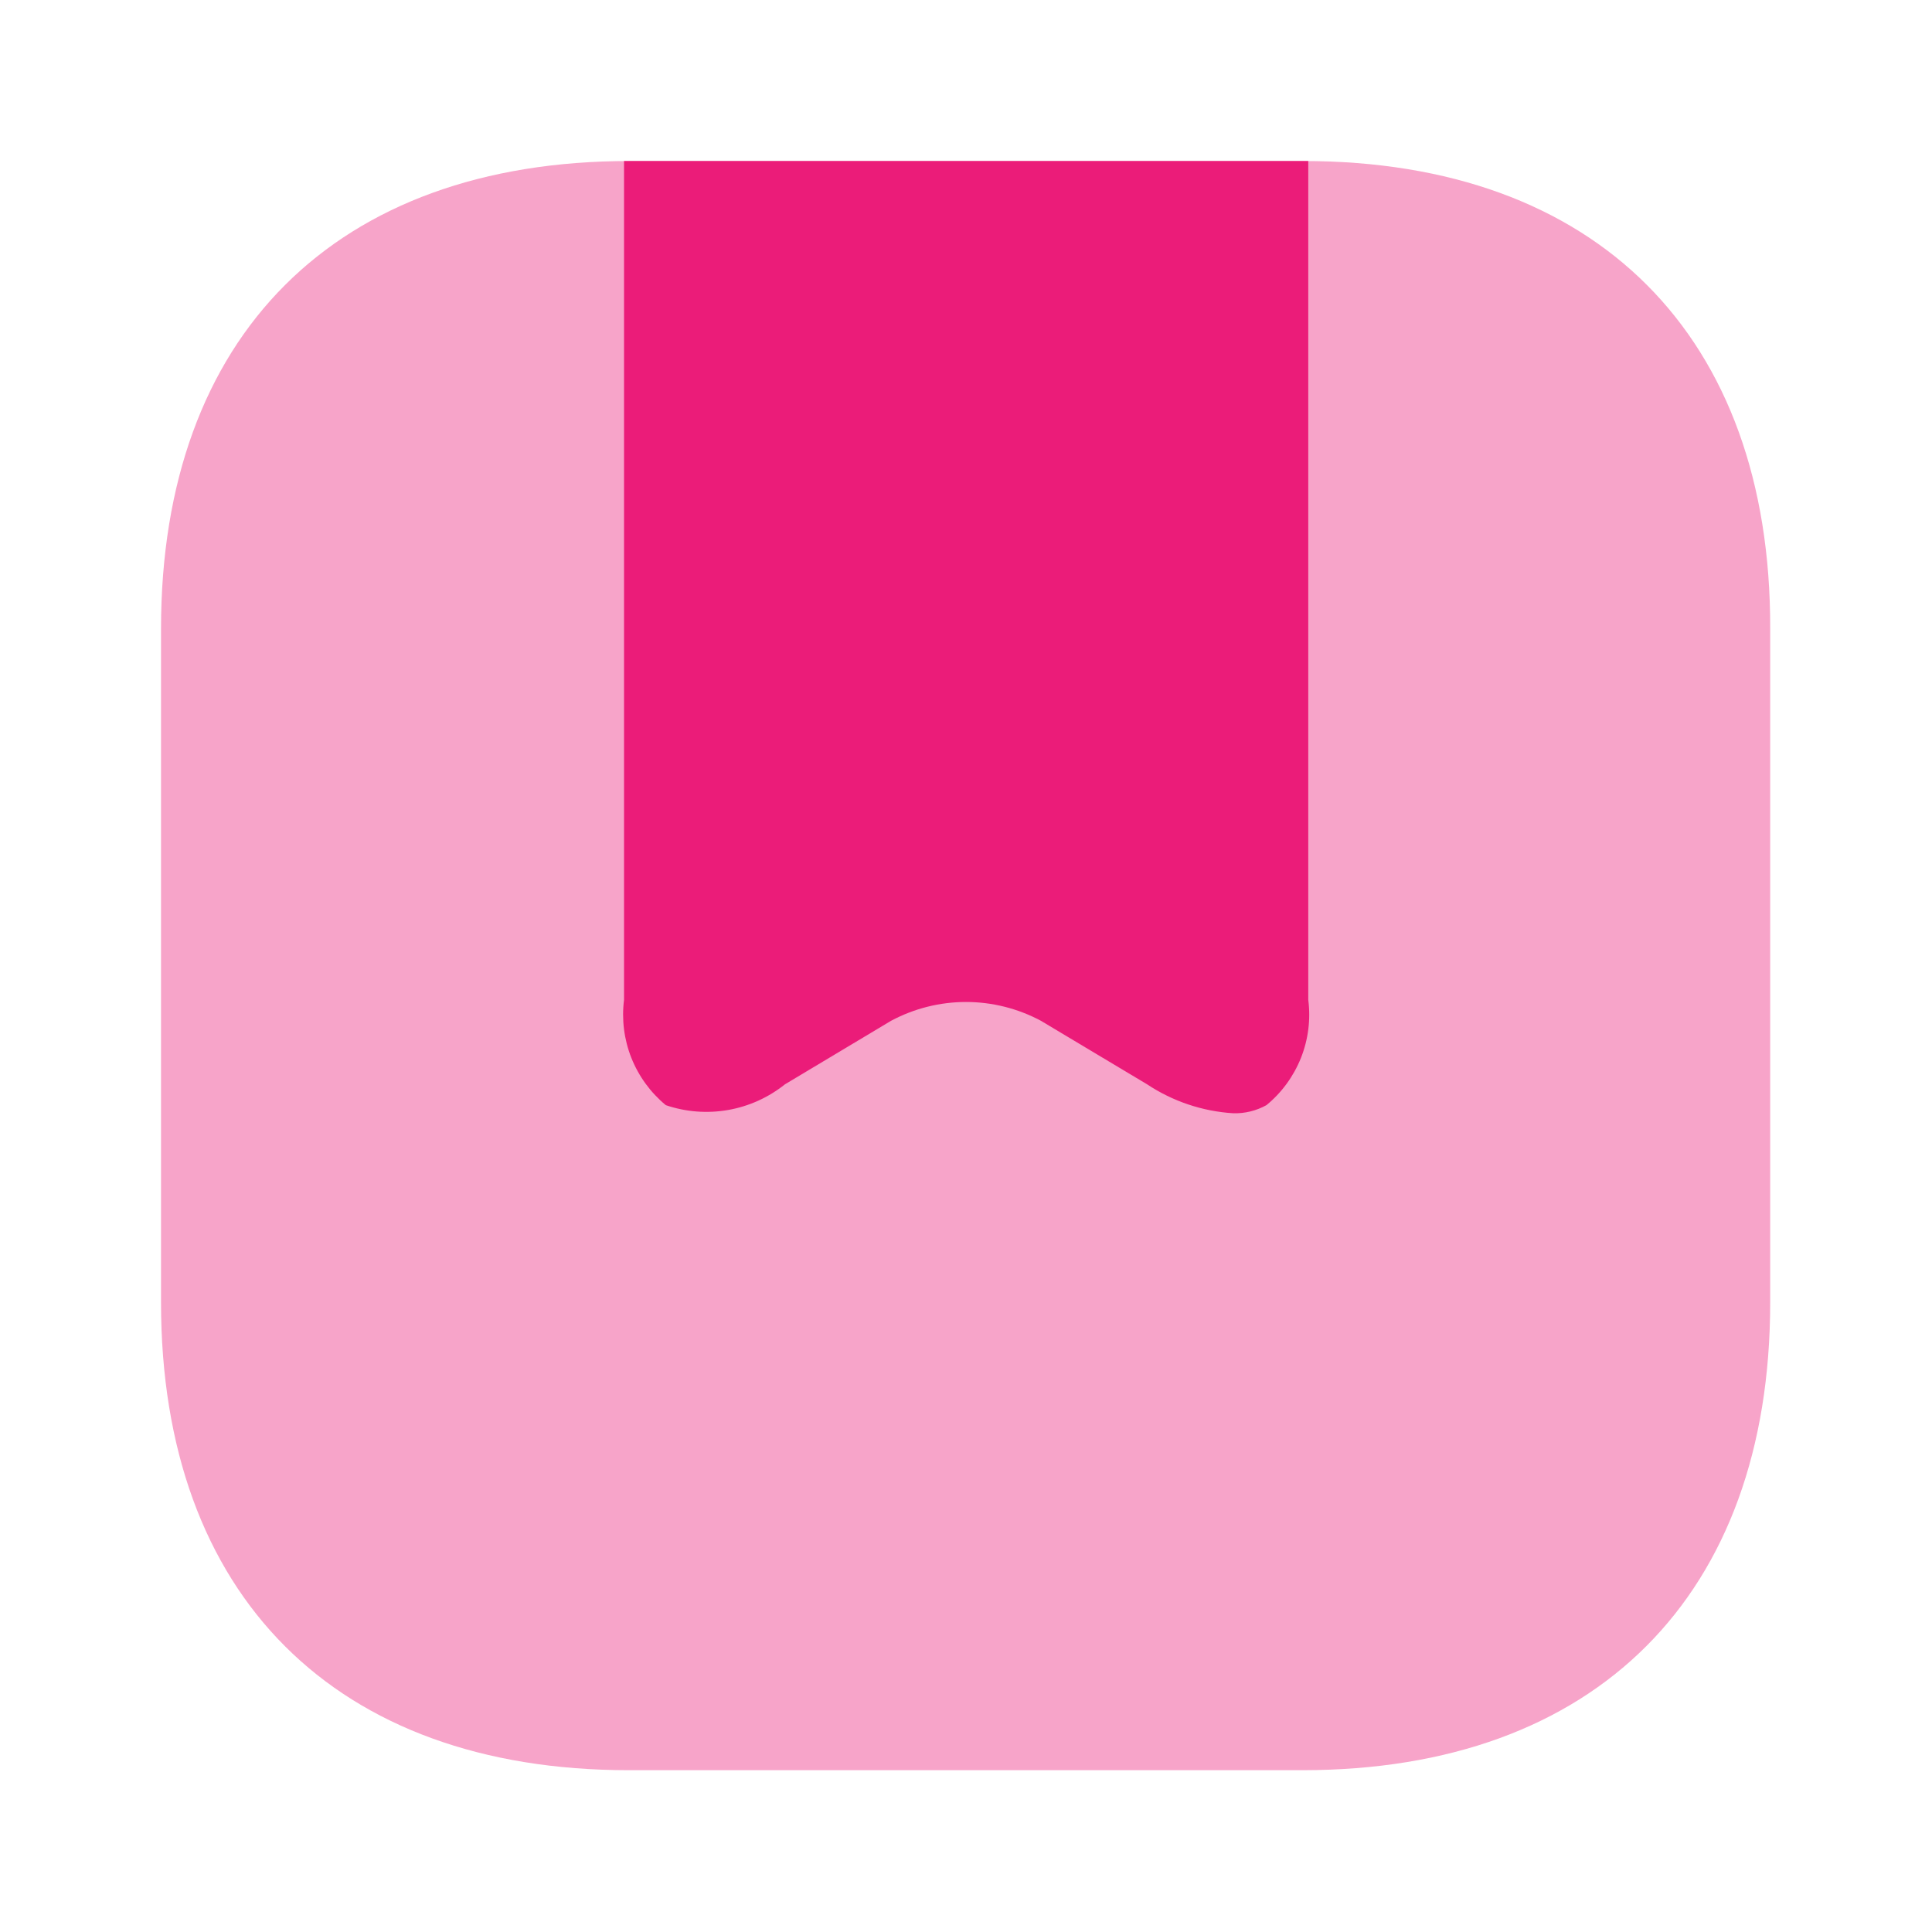
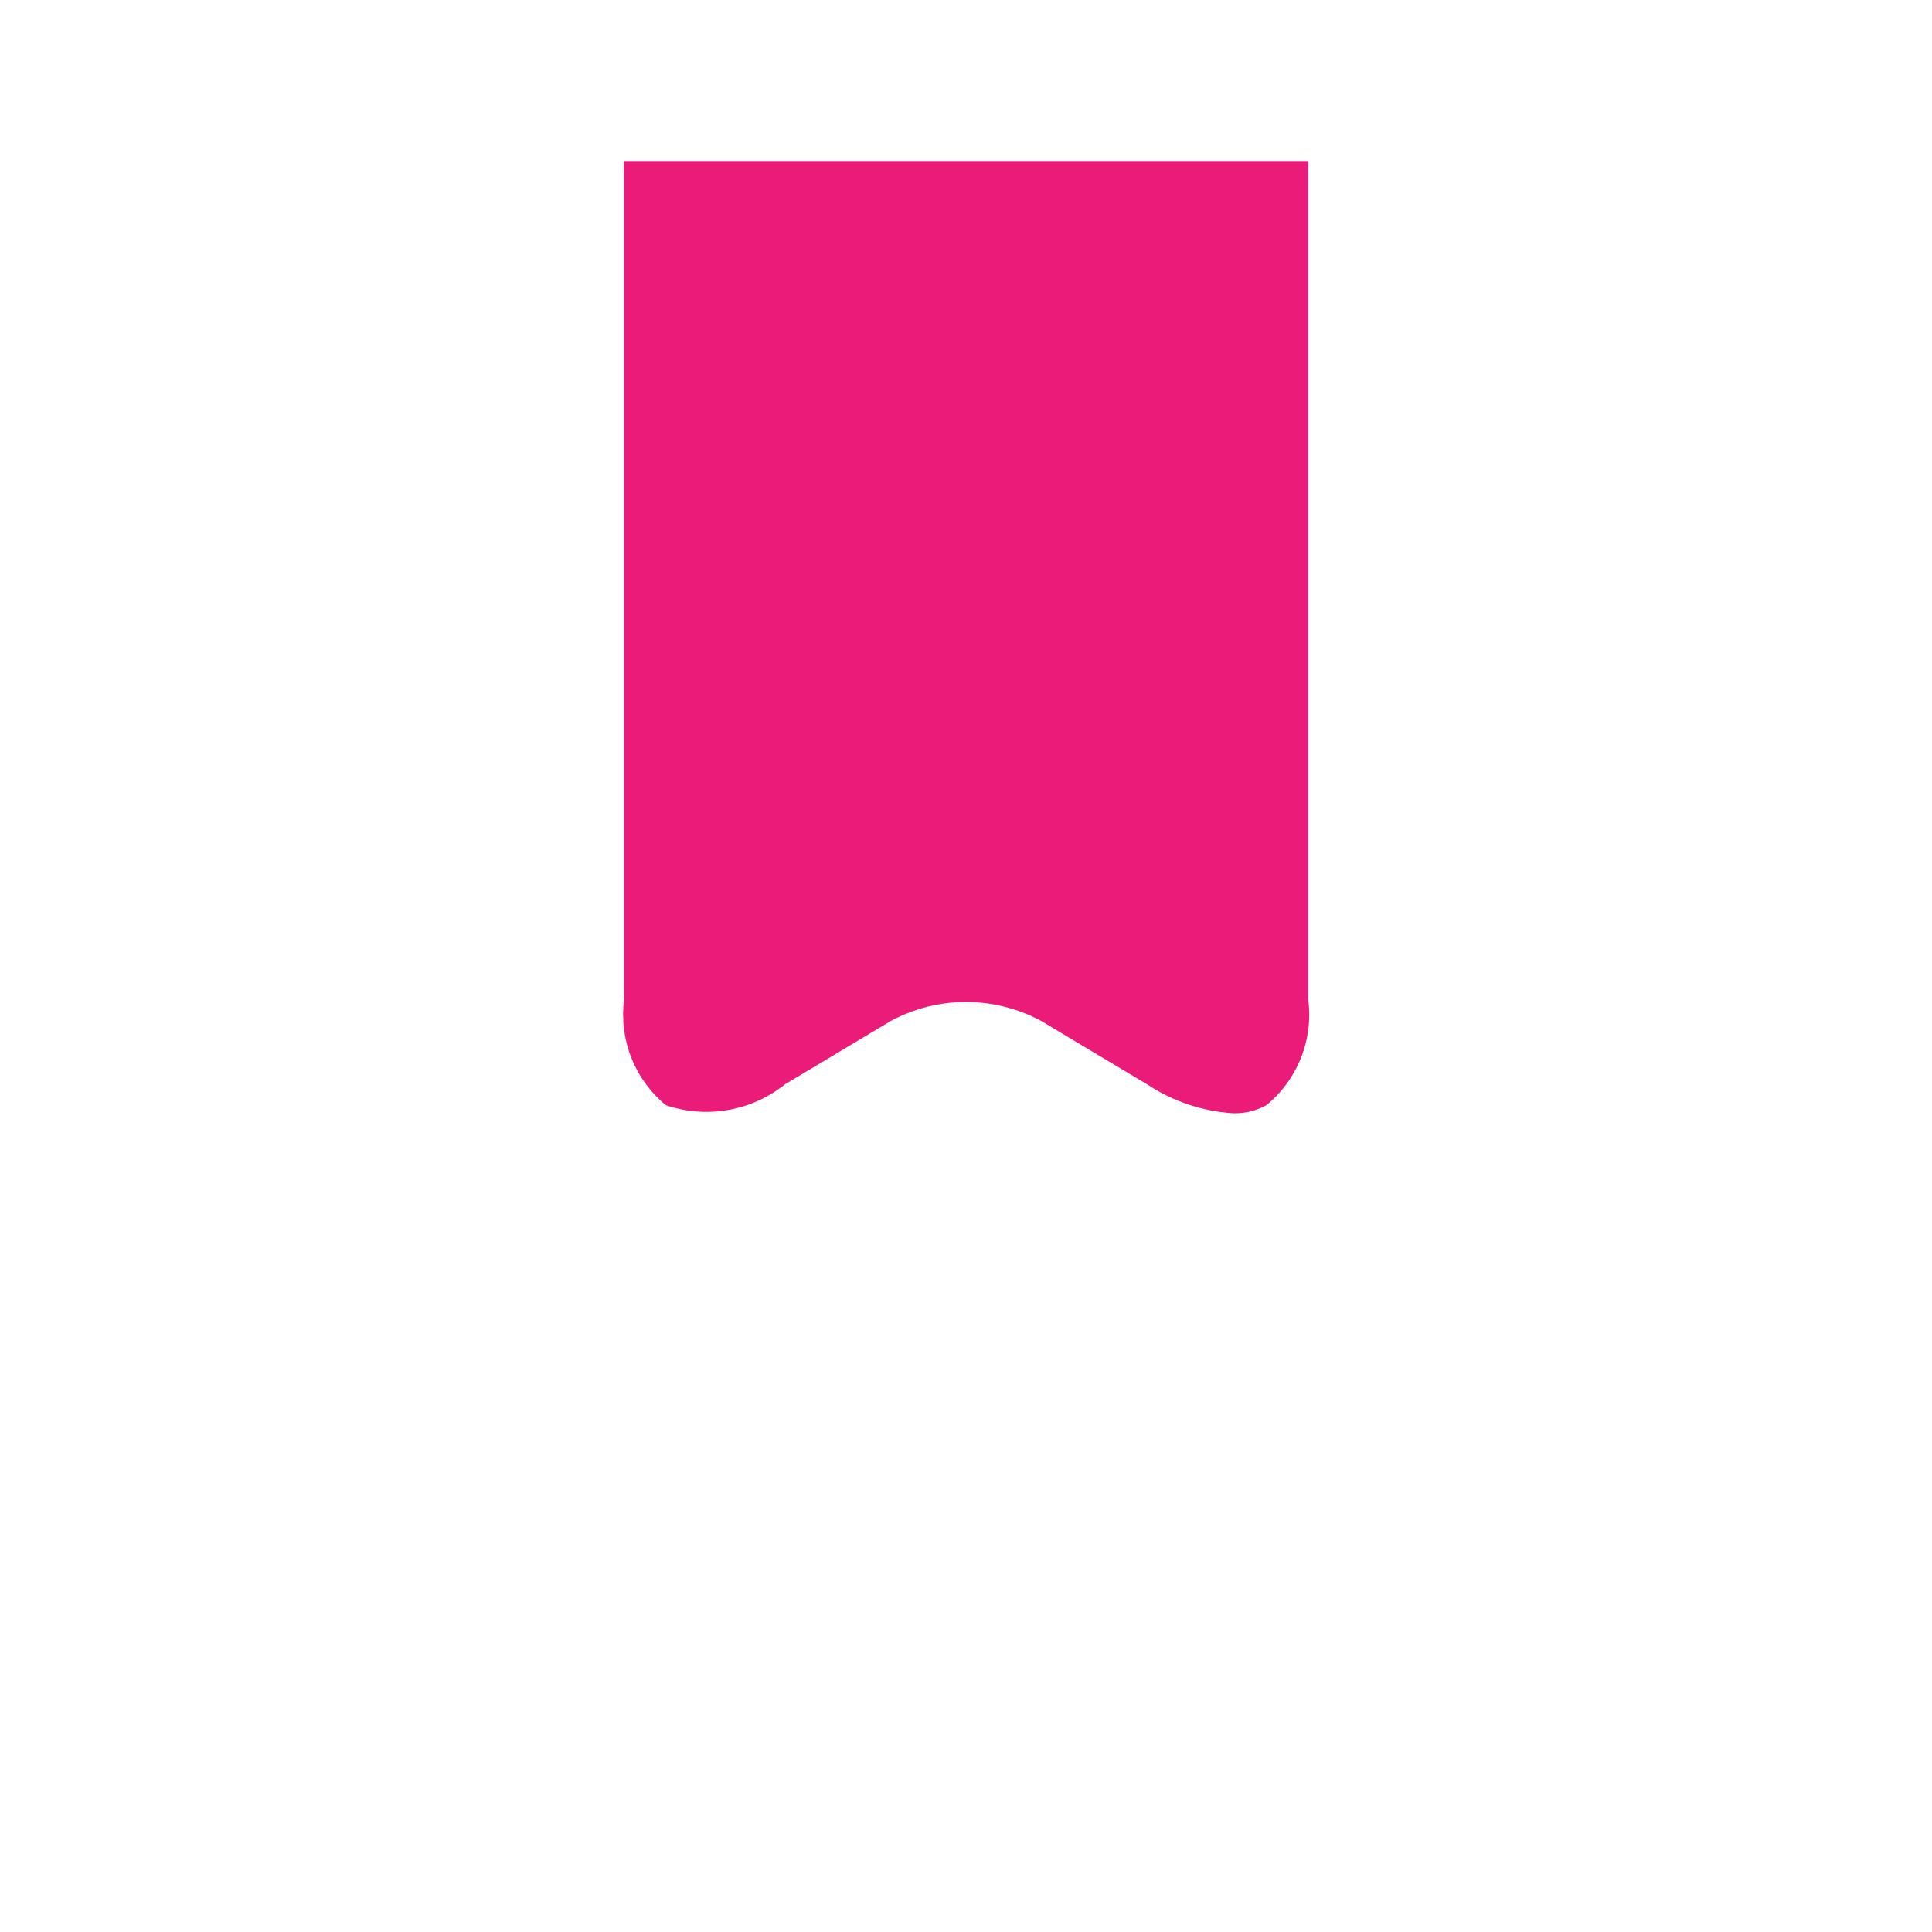
<svg xmlns="http://www.w3.org/2000/svg" width="32" height="32" viewBox="0 0 32 32" fill="none">
-   <path opacity="0.4" d="M21.587 2.667H10.427C5.56 2.667 2.667 5.56 2.667 10.413V21.573C2.667 26.427 5.56 29.32 10.413 29.32H21.573C26.427 29.32 29.32 26.427 29.32 21.573V10.413C29.333 5.56 26.44 2.667 21.587 2.667Z" fill="#EB1C79" />
  <path d="M19 17.96L17.24 16.907C16.858 16.703 16.433 16.596 16 16.596C15.567 16.596 15.142 16.703 14.76 16.907L13.001 17.96C12.728 18.178 12.404 18.325 12.059 18.385C11.714 18.445 11.36 18.418 11.028 18.305C10.775 18.096 10.579 17.827 10.457 17.521C10.336 17.216 10.295 16.886 10.336 16.56V2.667H21.669V16.56C21.711 16.886 21.669 17.217 21.548 17.522C21.426 17.827 21.23 18.097 20.976 18.305C20.808 18.398 20.617 18.445 20.425 18.439C19.916 18.407 19.425 18.242 19 17.96Z" fill="#EB1C79" />
</svg>